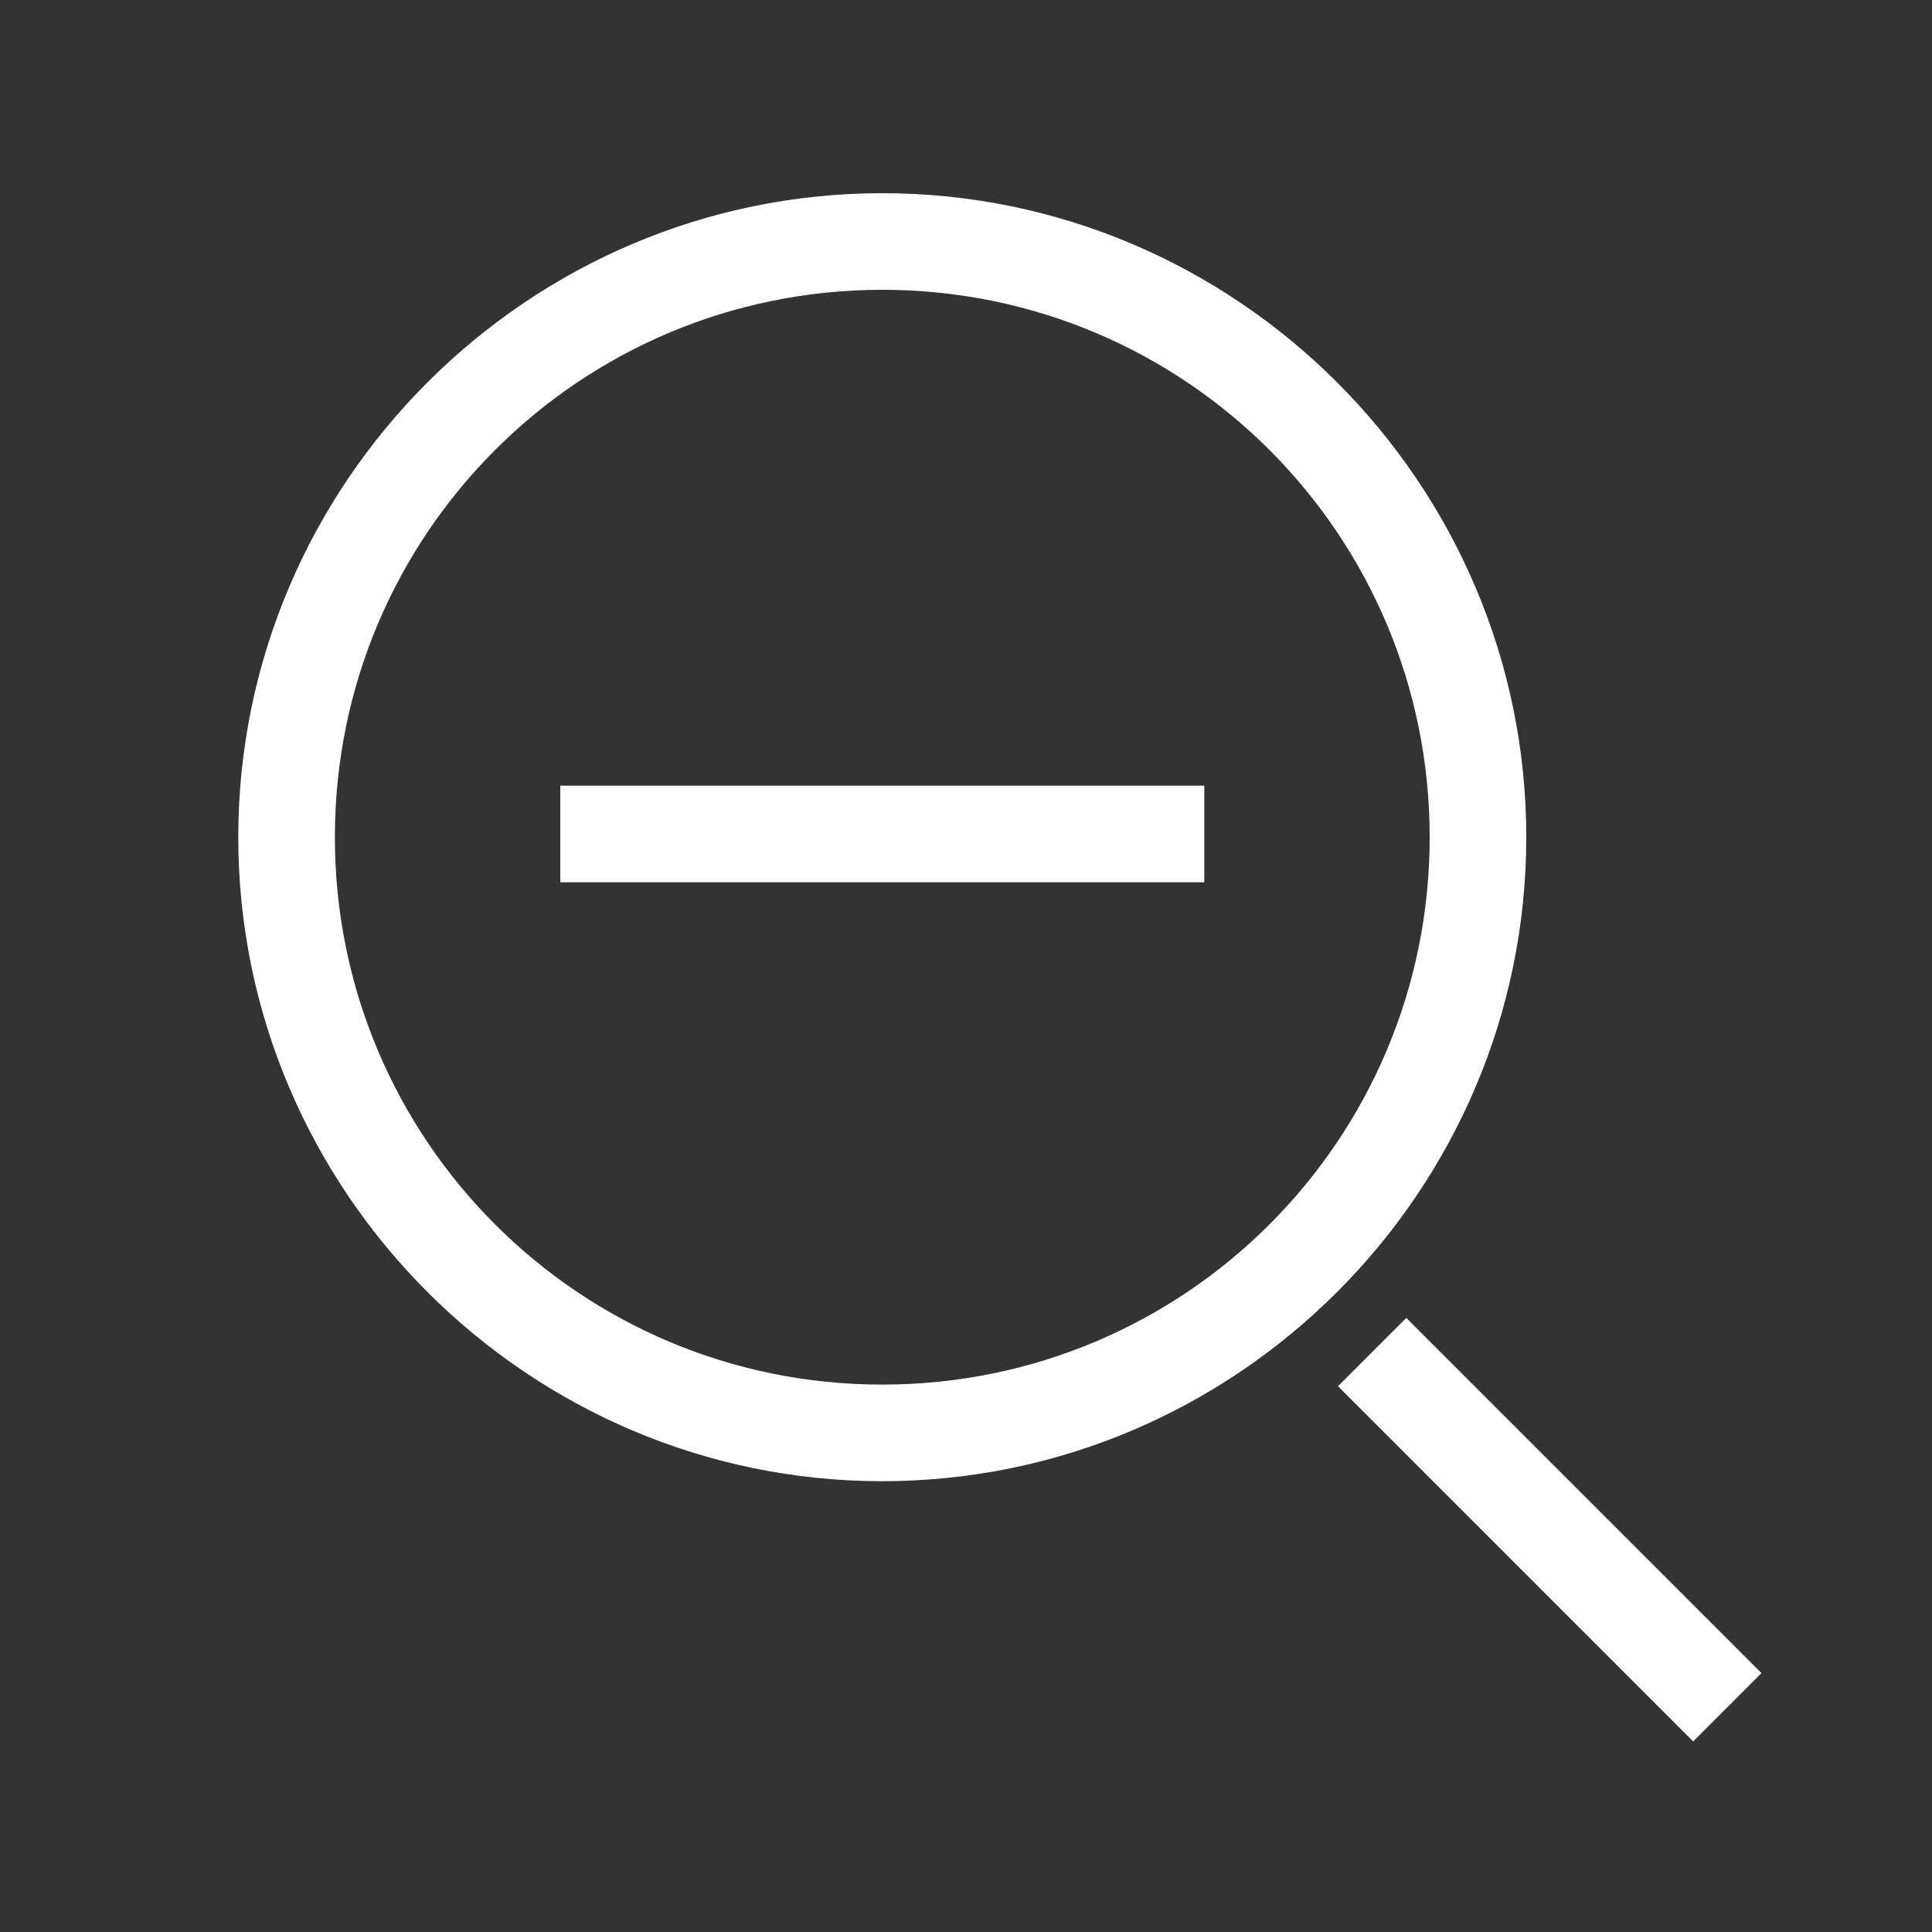
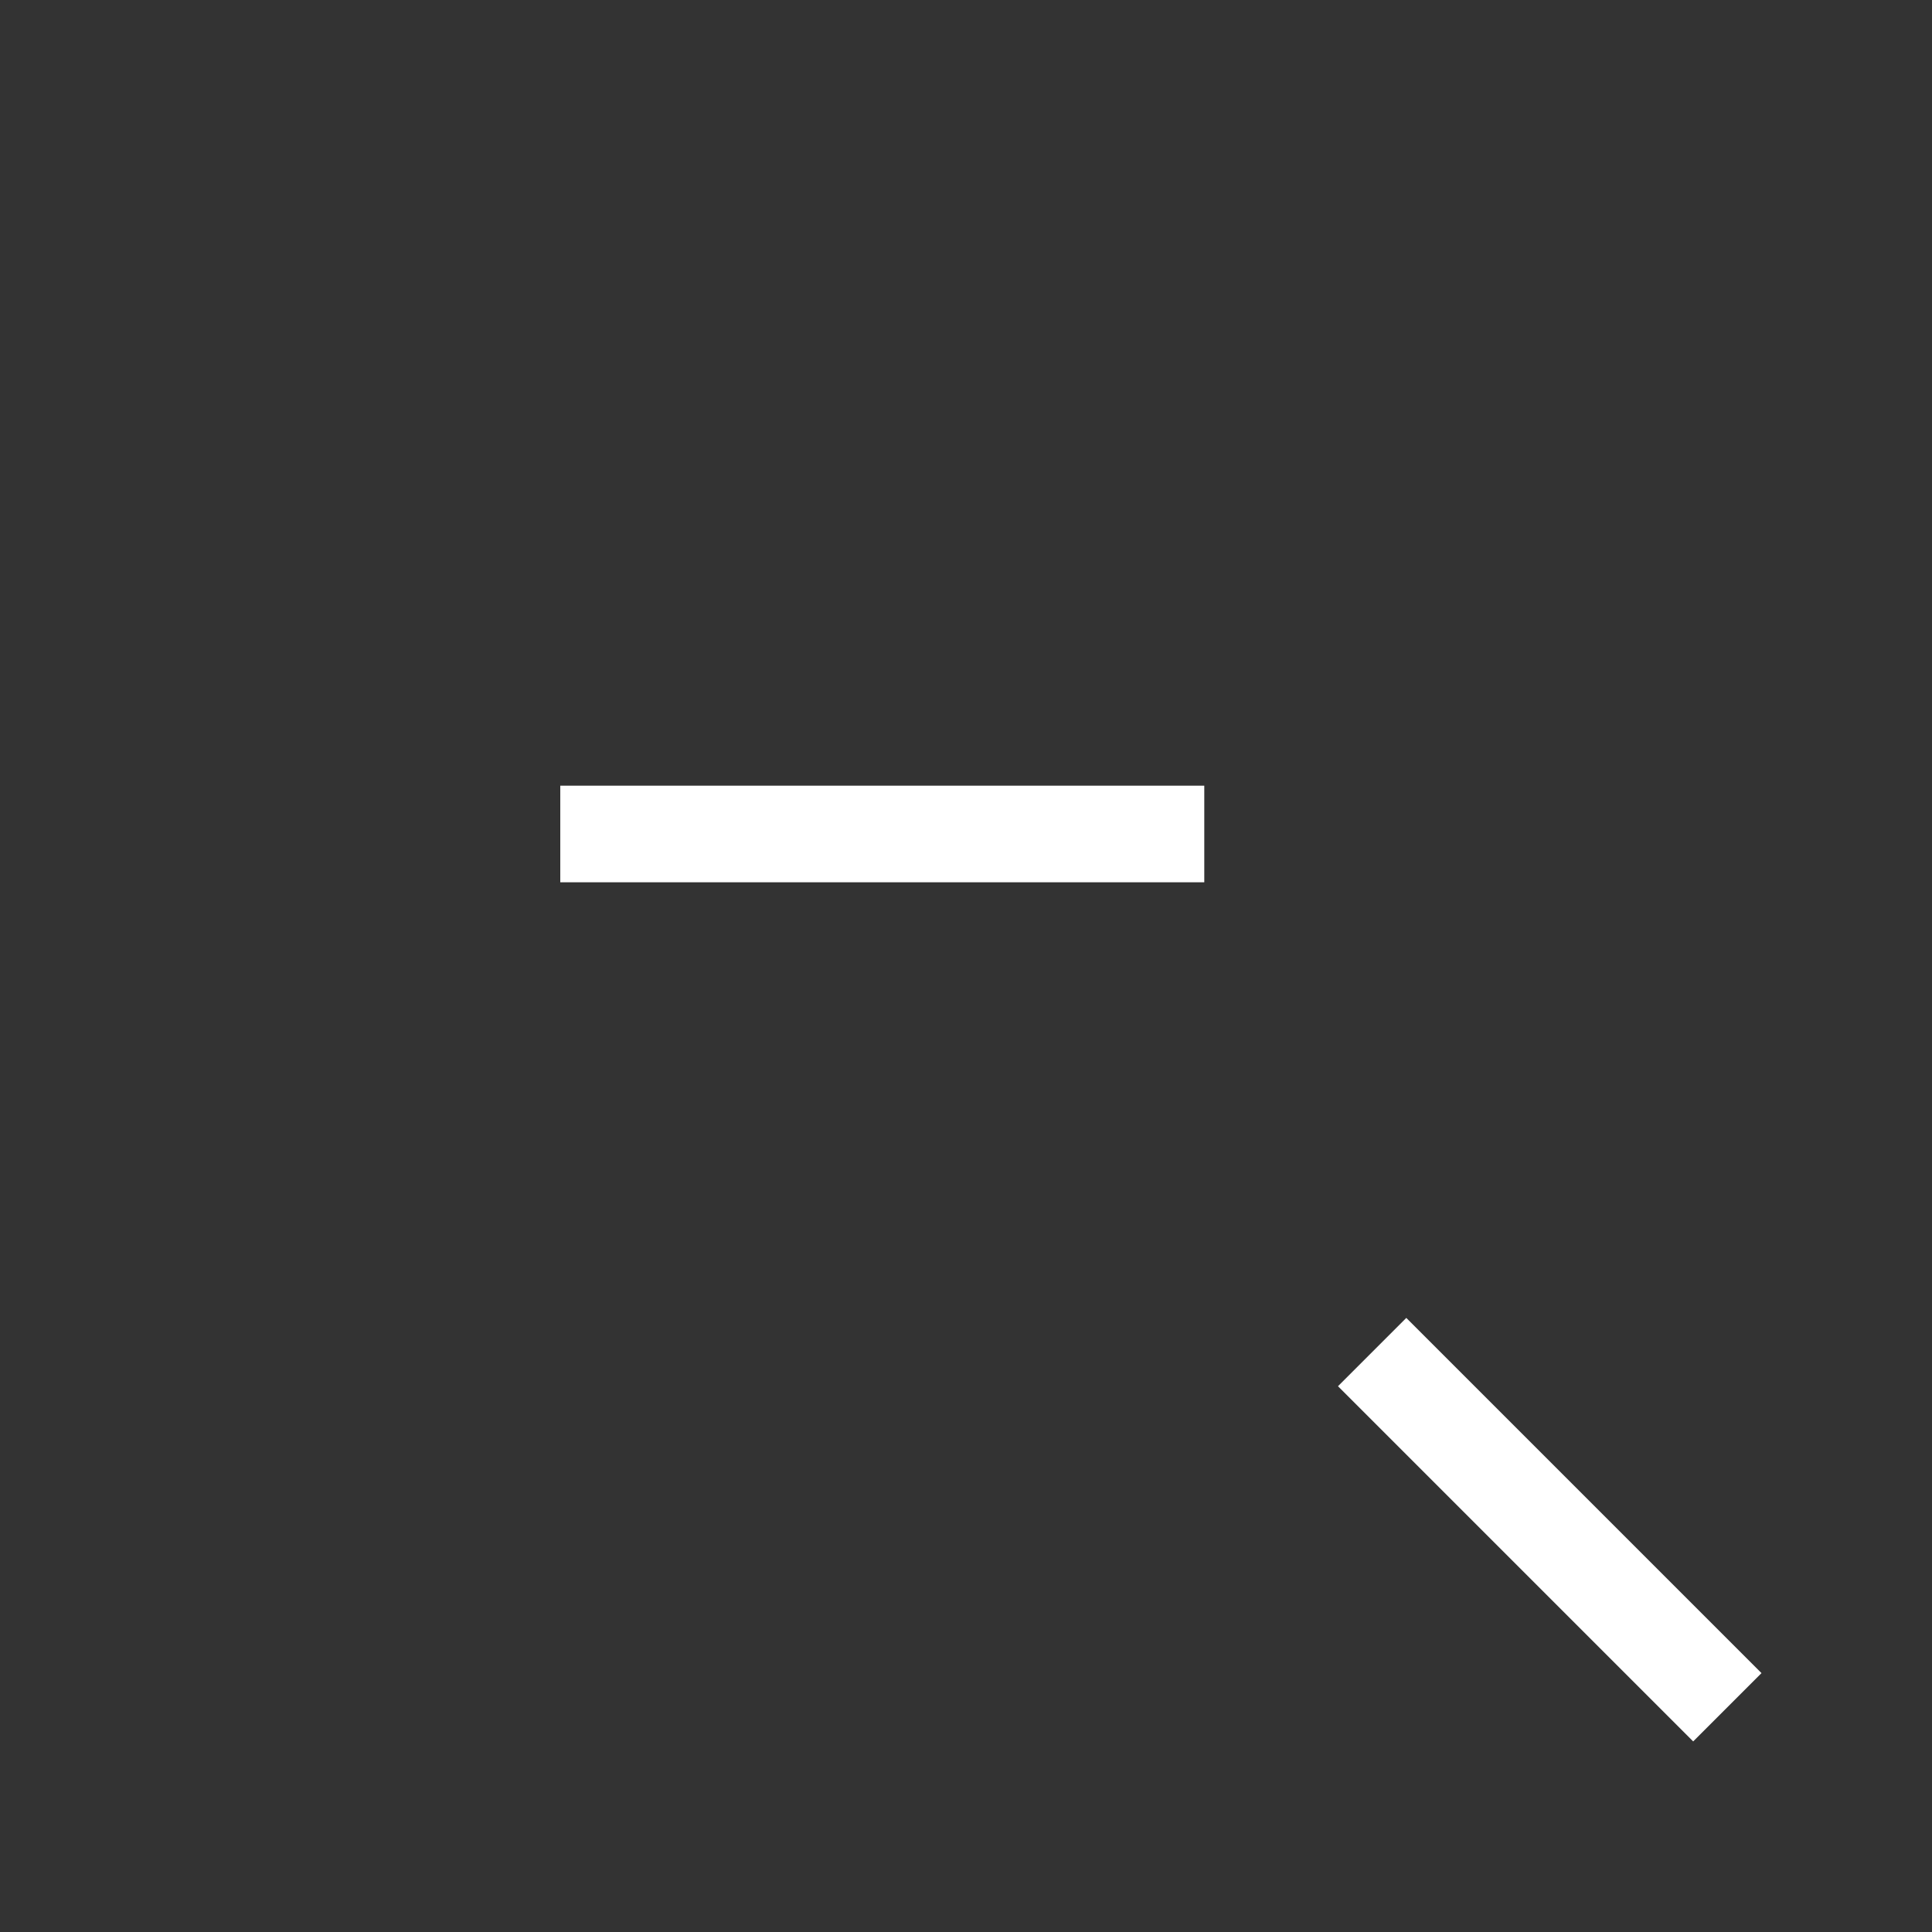
<svg xmlns="http://www.w3.org/2000/svg" id="Layer_1" version="1.1" viewBox="0 0 30 30">
  <rect x="0" y="0" width="30" height="30" fill="#333333" stroke="none" />
  <defs>
    <style>
      .st0 {
        fill: #fff;
      }
    </style>
  </defs>
  <rect class="st0" x="23.3" y="19.8" width="1.5" height="7.8" transform="translate(-9.7 24) rotate(-45)" />
-   <path class="st0" d="M13.7,23c-5.5,0-10-4.5-10-10S8.2,3,13.7,3s10,4.5,10,10-4.5,10-10,10ZM13.7,4.5c-4.7,0-8.5,3.8-8.5,8.5s3.8,8.5,8.5,8.5,8.5-3.8,8.5-8.5-3.8-8.5-8.5-8.5Z" />
  <rect class="st0" x="8.7" y="12.2" width="10" height="1.5" />
</svg>